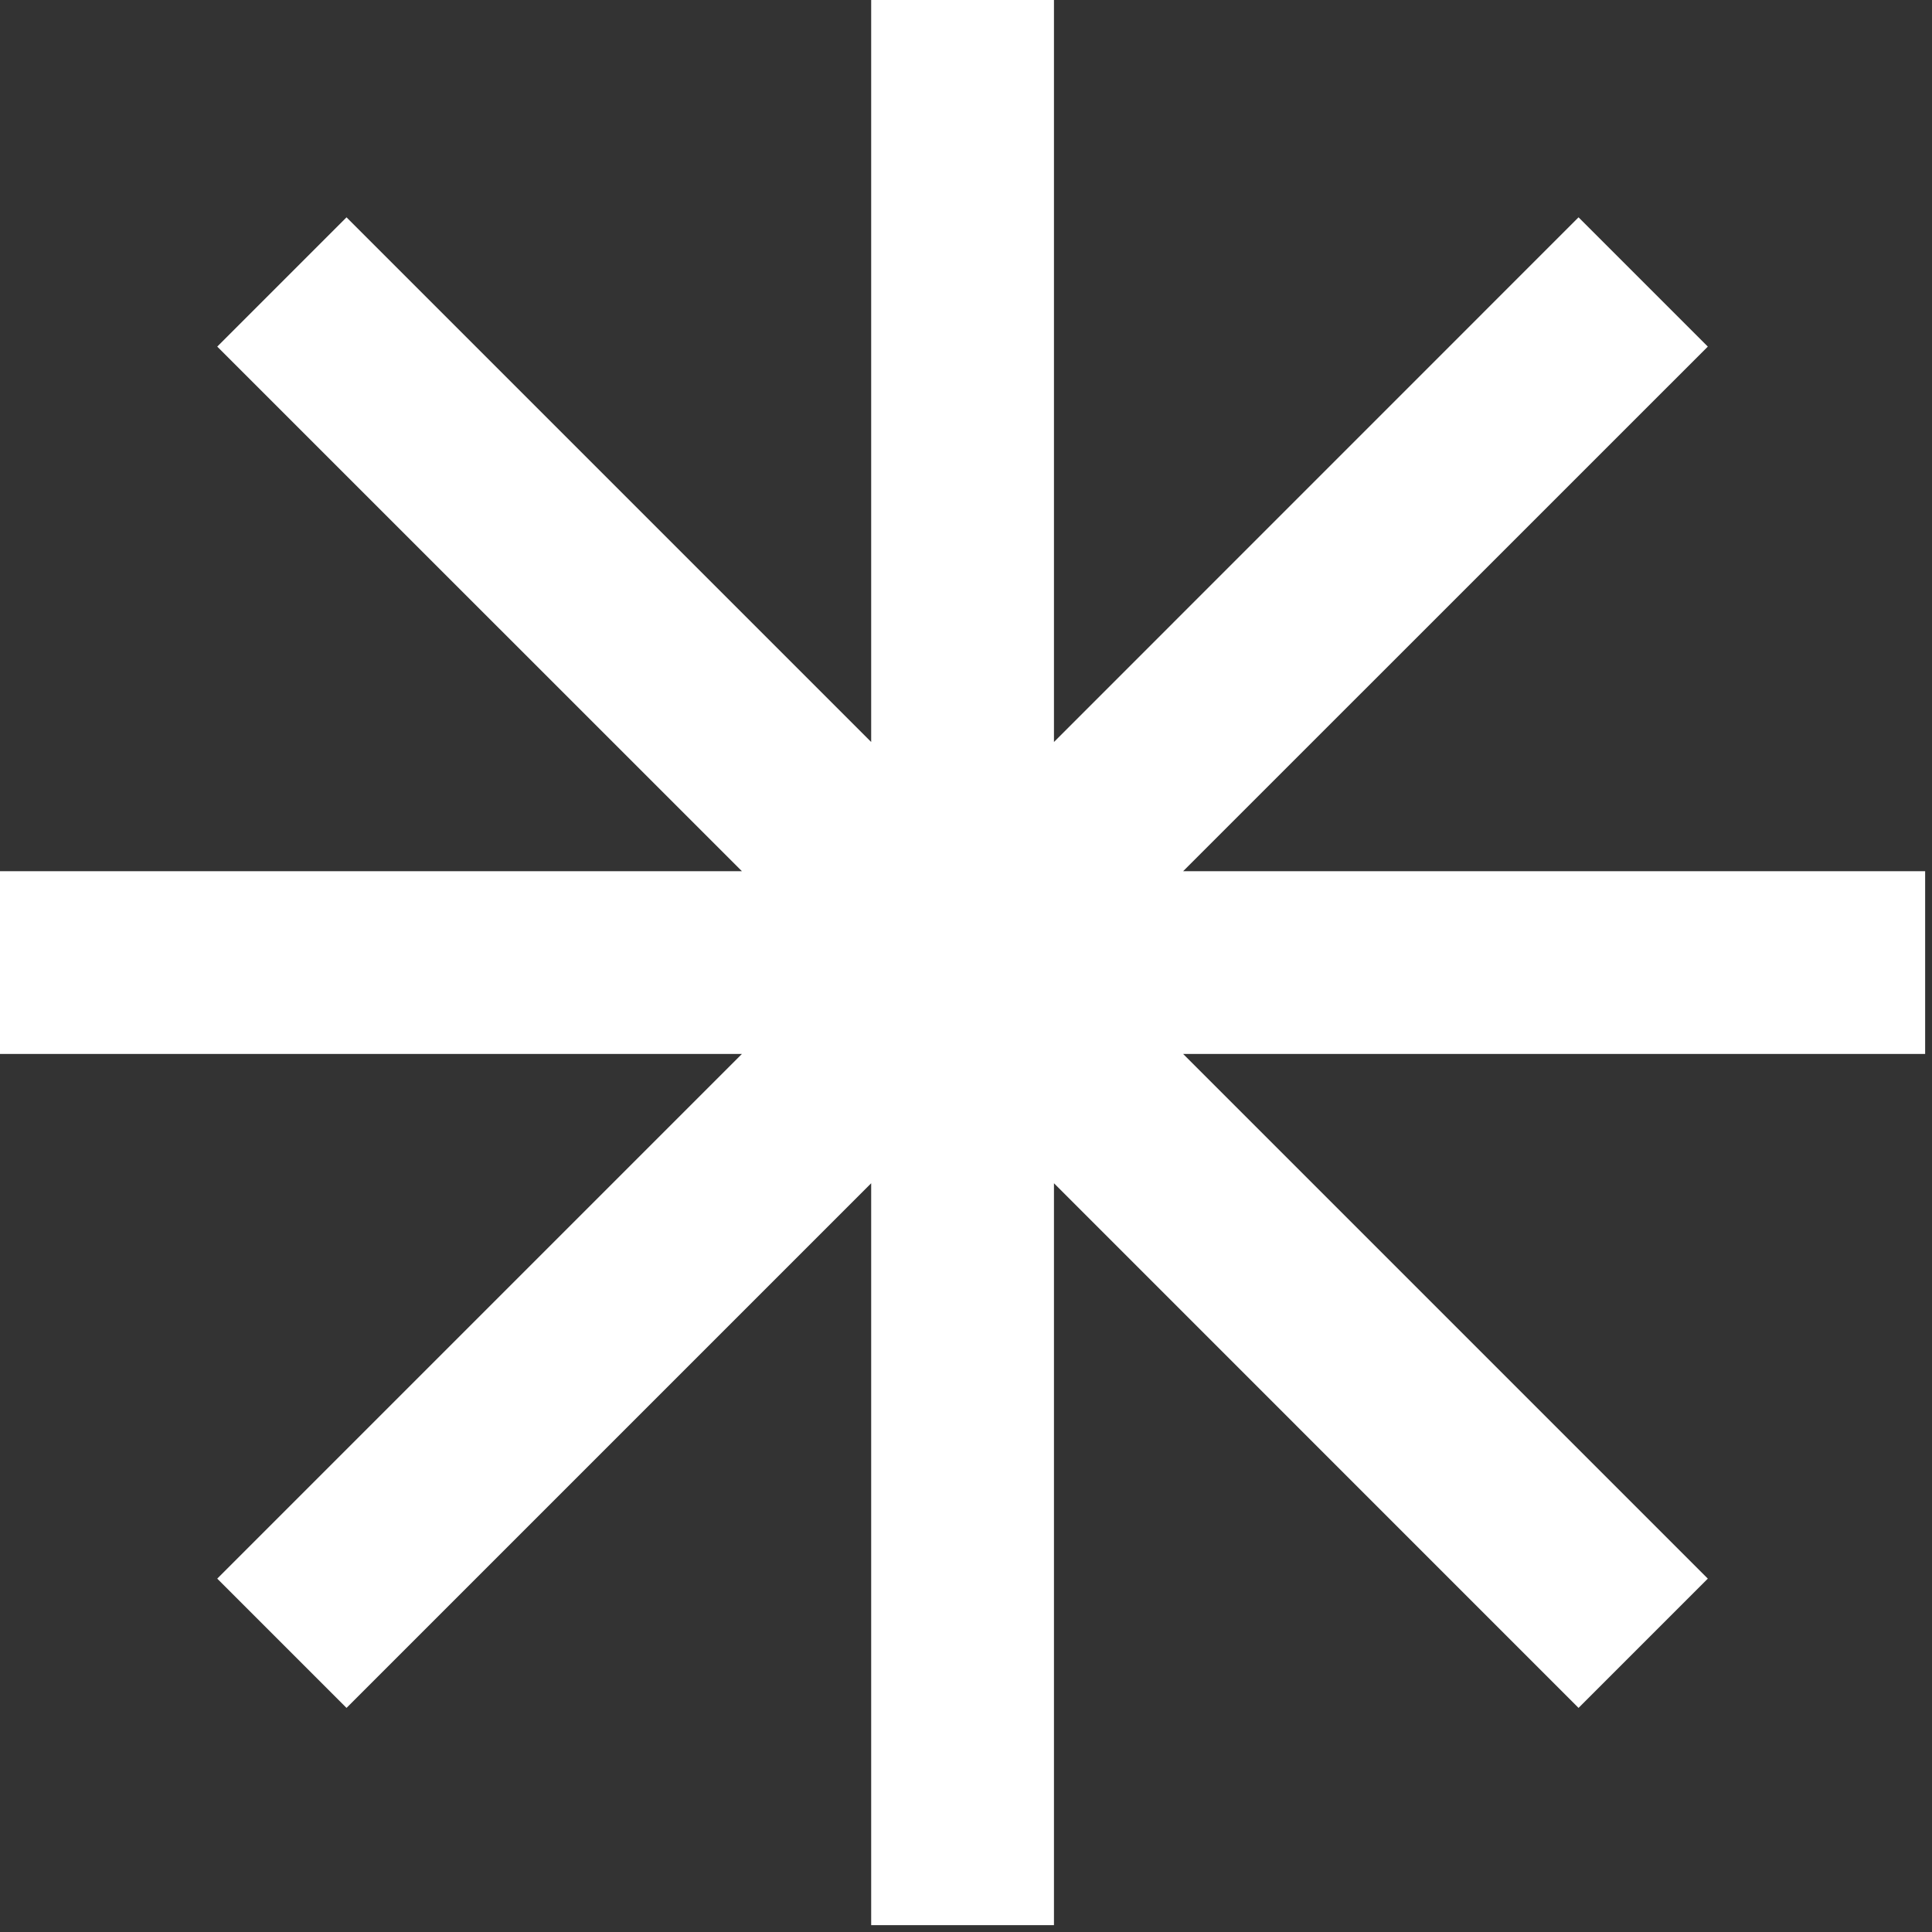
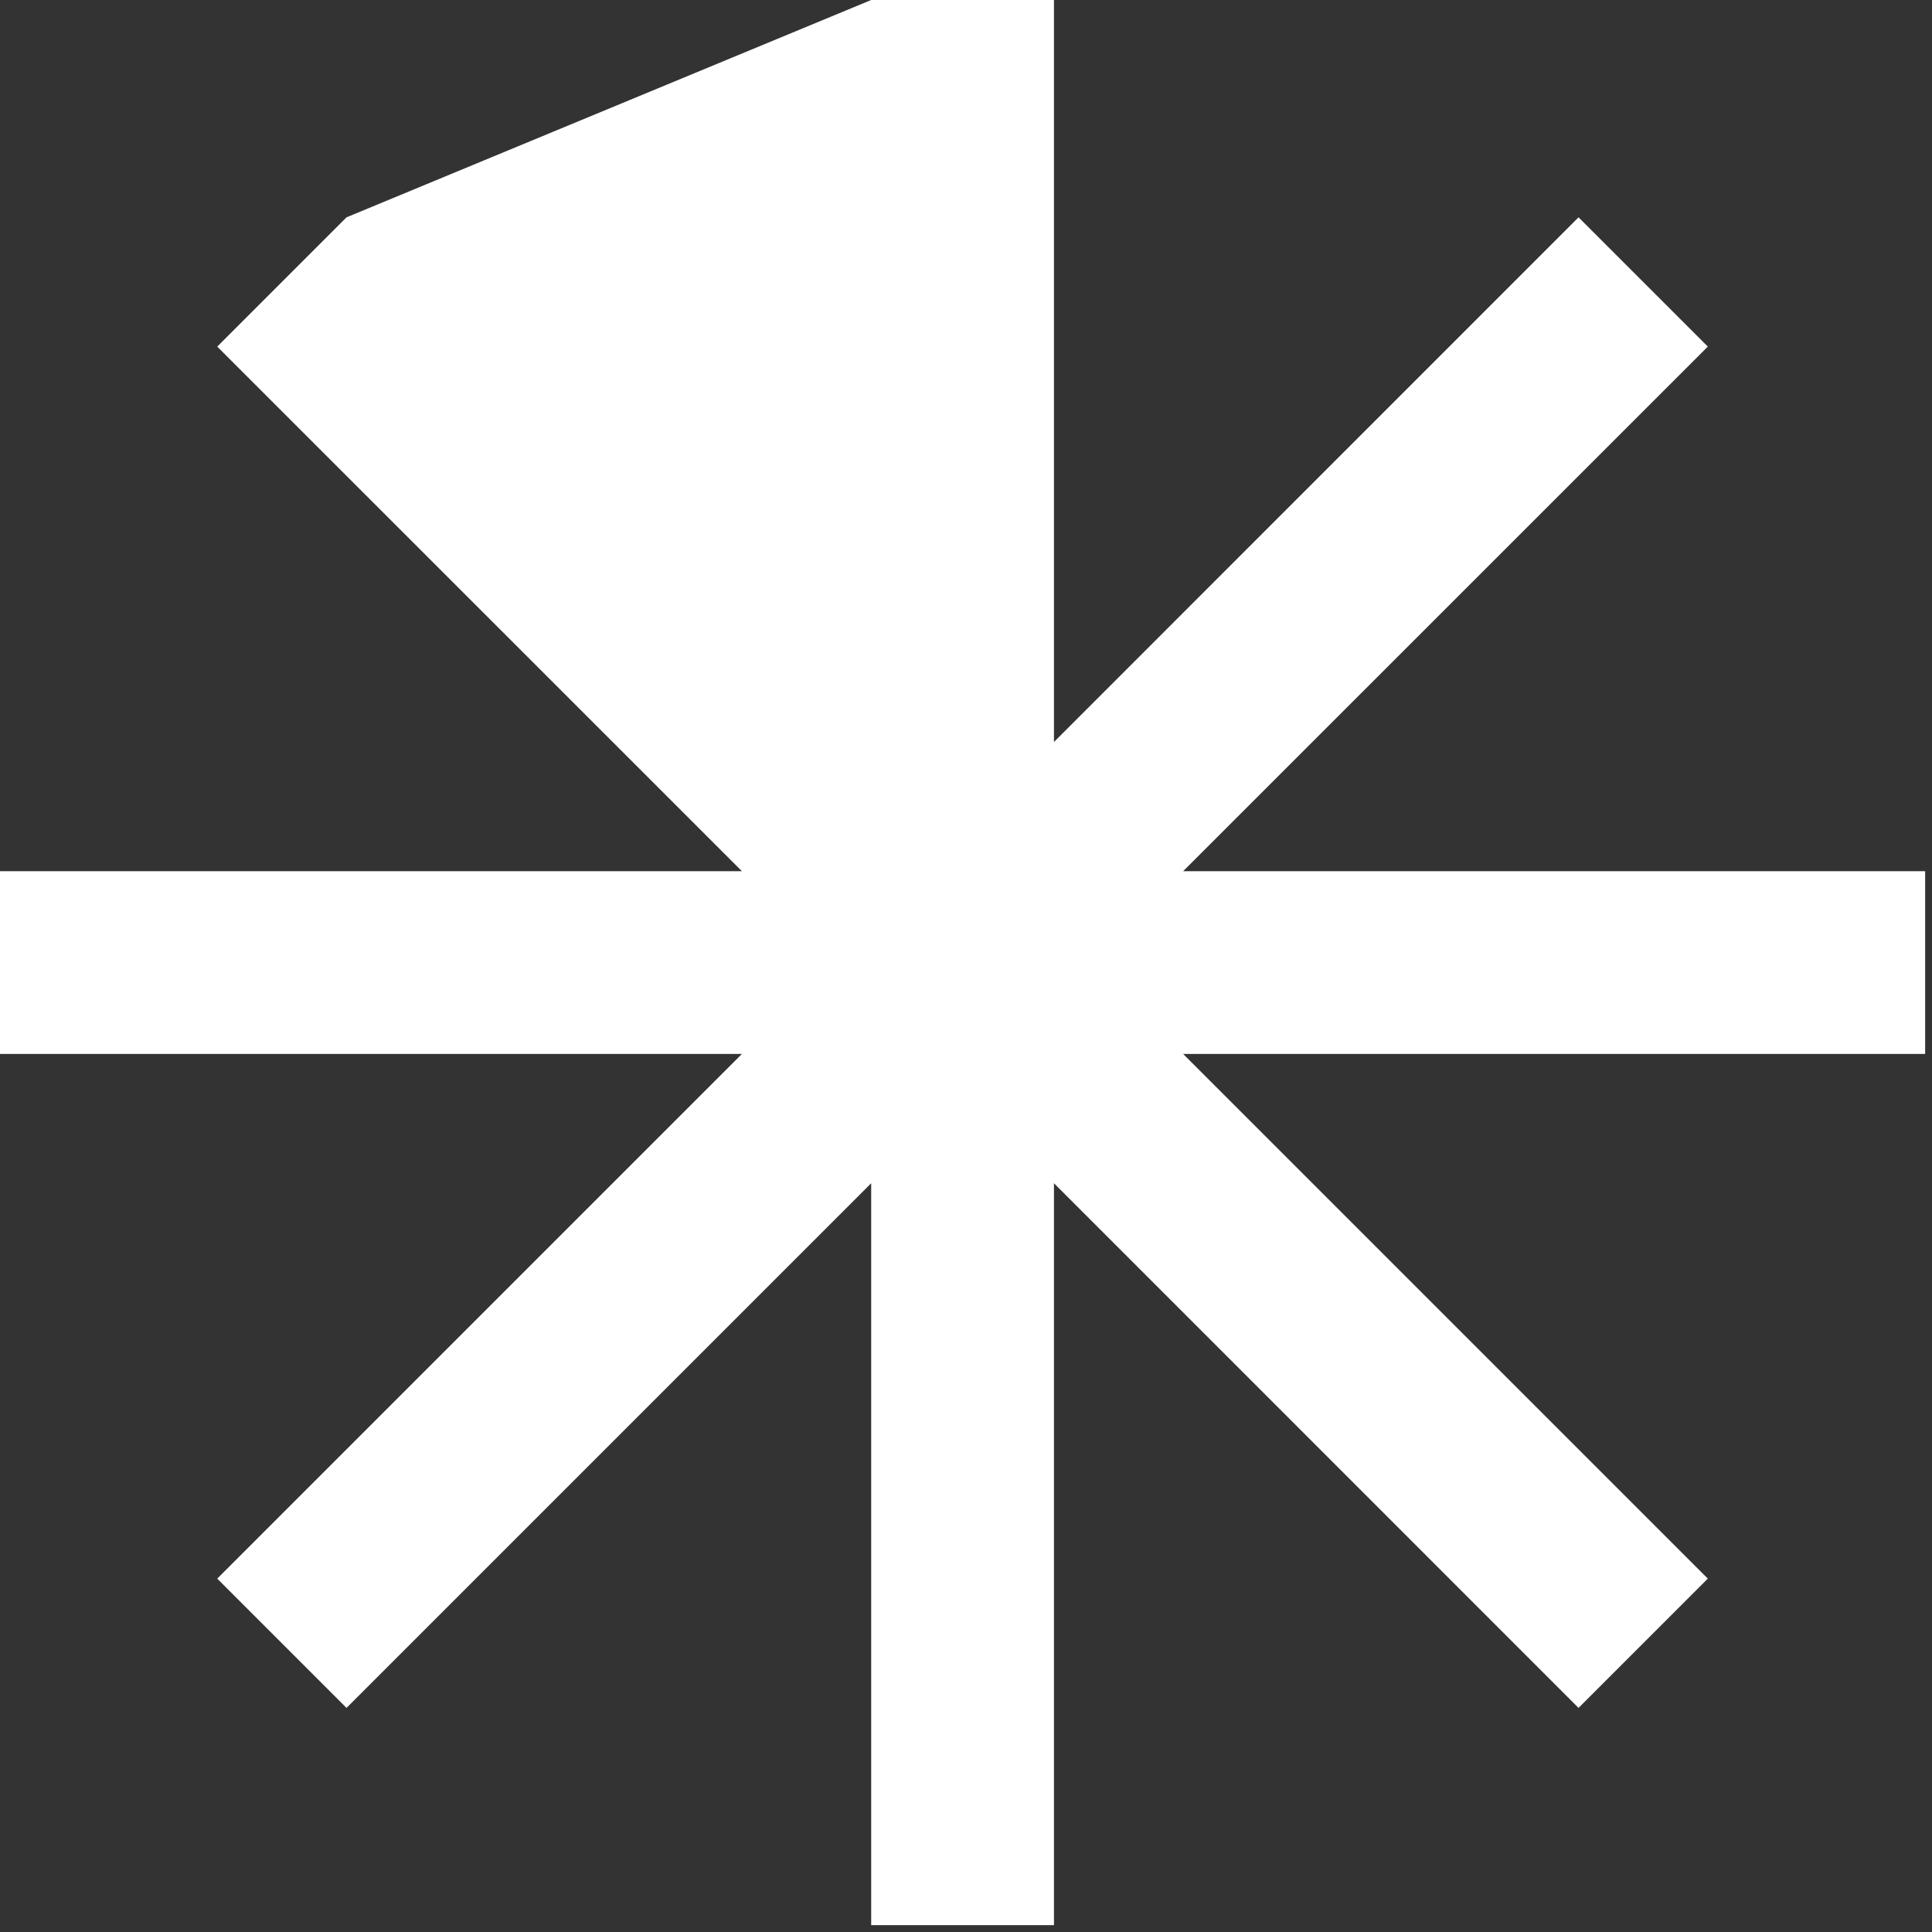
<svg xmlns="http://www.w3.org/2000/svg" width="217" height="217" viewBox="0 0 217 217" fill="none">
  <rect x="0" y="0" width="217" height="217" fill="#333333" stroke="none" />
-   <path d="M216.23 97.85H132.89L191.82 38.93L177.3 24.41L118.38 83.34V0H97.85V83.34L38.92 24.41L24.4 38.93L83.33 97.85H0V118.38H83.33L24.4 177.31L38.92 191.83L97.85 132.9V216.23H118.38V132.9L177.3 191.83L191.82 177.31L132.89 118.38H216.23V97.85Z" fill="white" />
+   <path d="M216.23 97.85H132.89L191.82 38.93L177.3 24.41L118.38 83.34V0H97.85L38.92 24.41L24.4 38.93L83.33 97.85H0V118.38H83.33L24.4 177.31L38.92 191.83L97.85 132.9V216.23H118.38V132.9L177.3 191.83L191.82 177.31L132.89 118.38H216.23V97.85Z" fill="white" />
</svg>